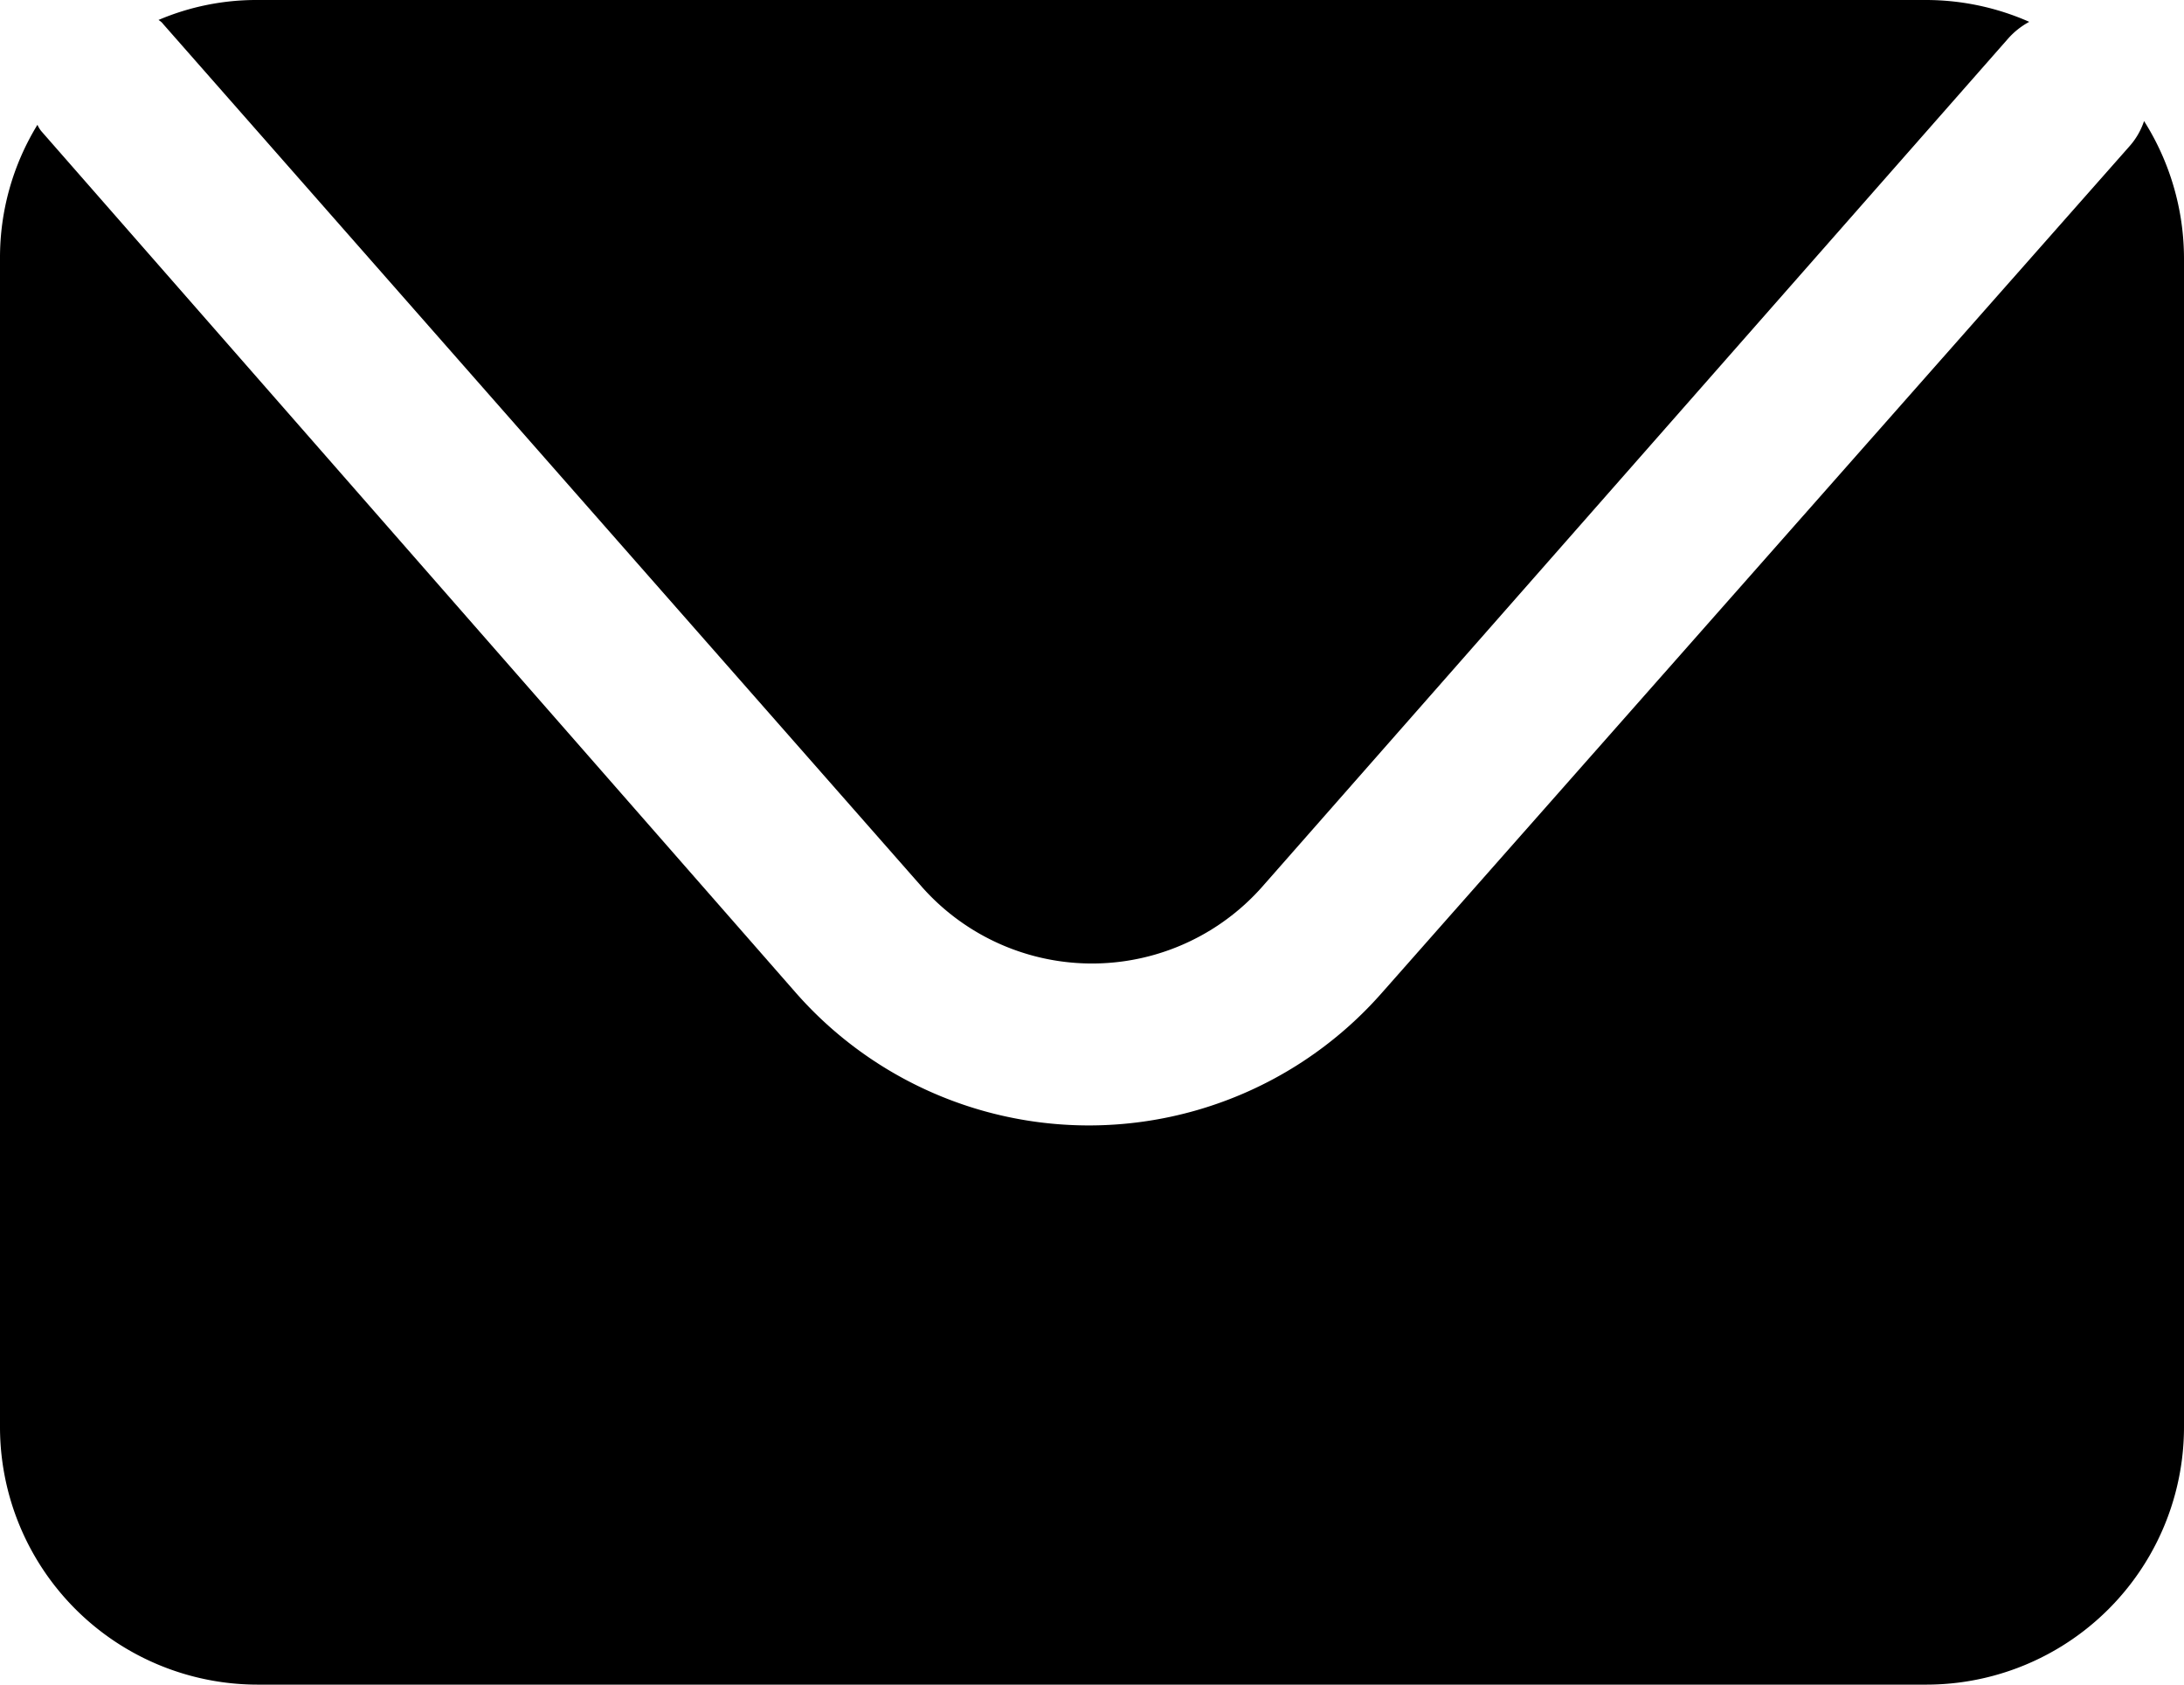
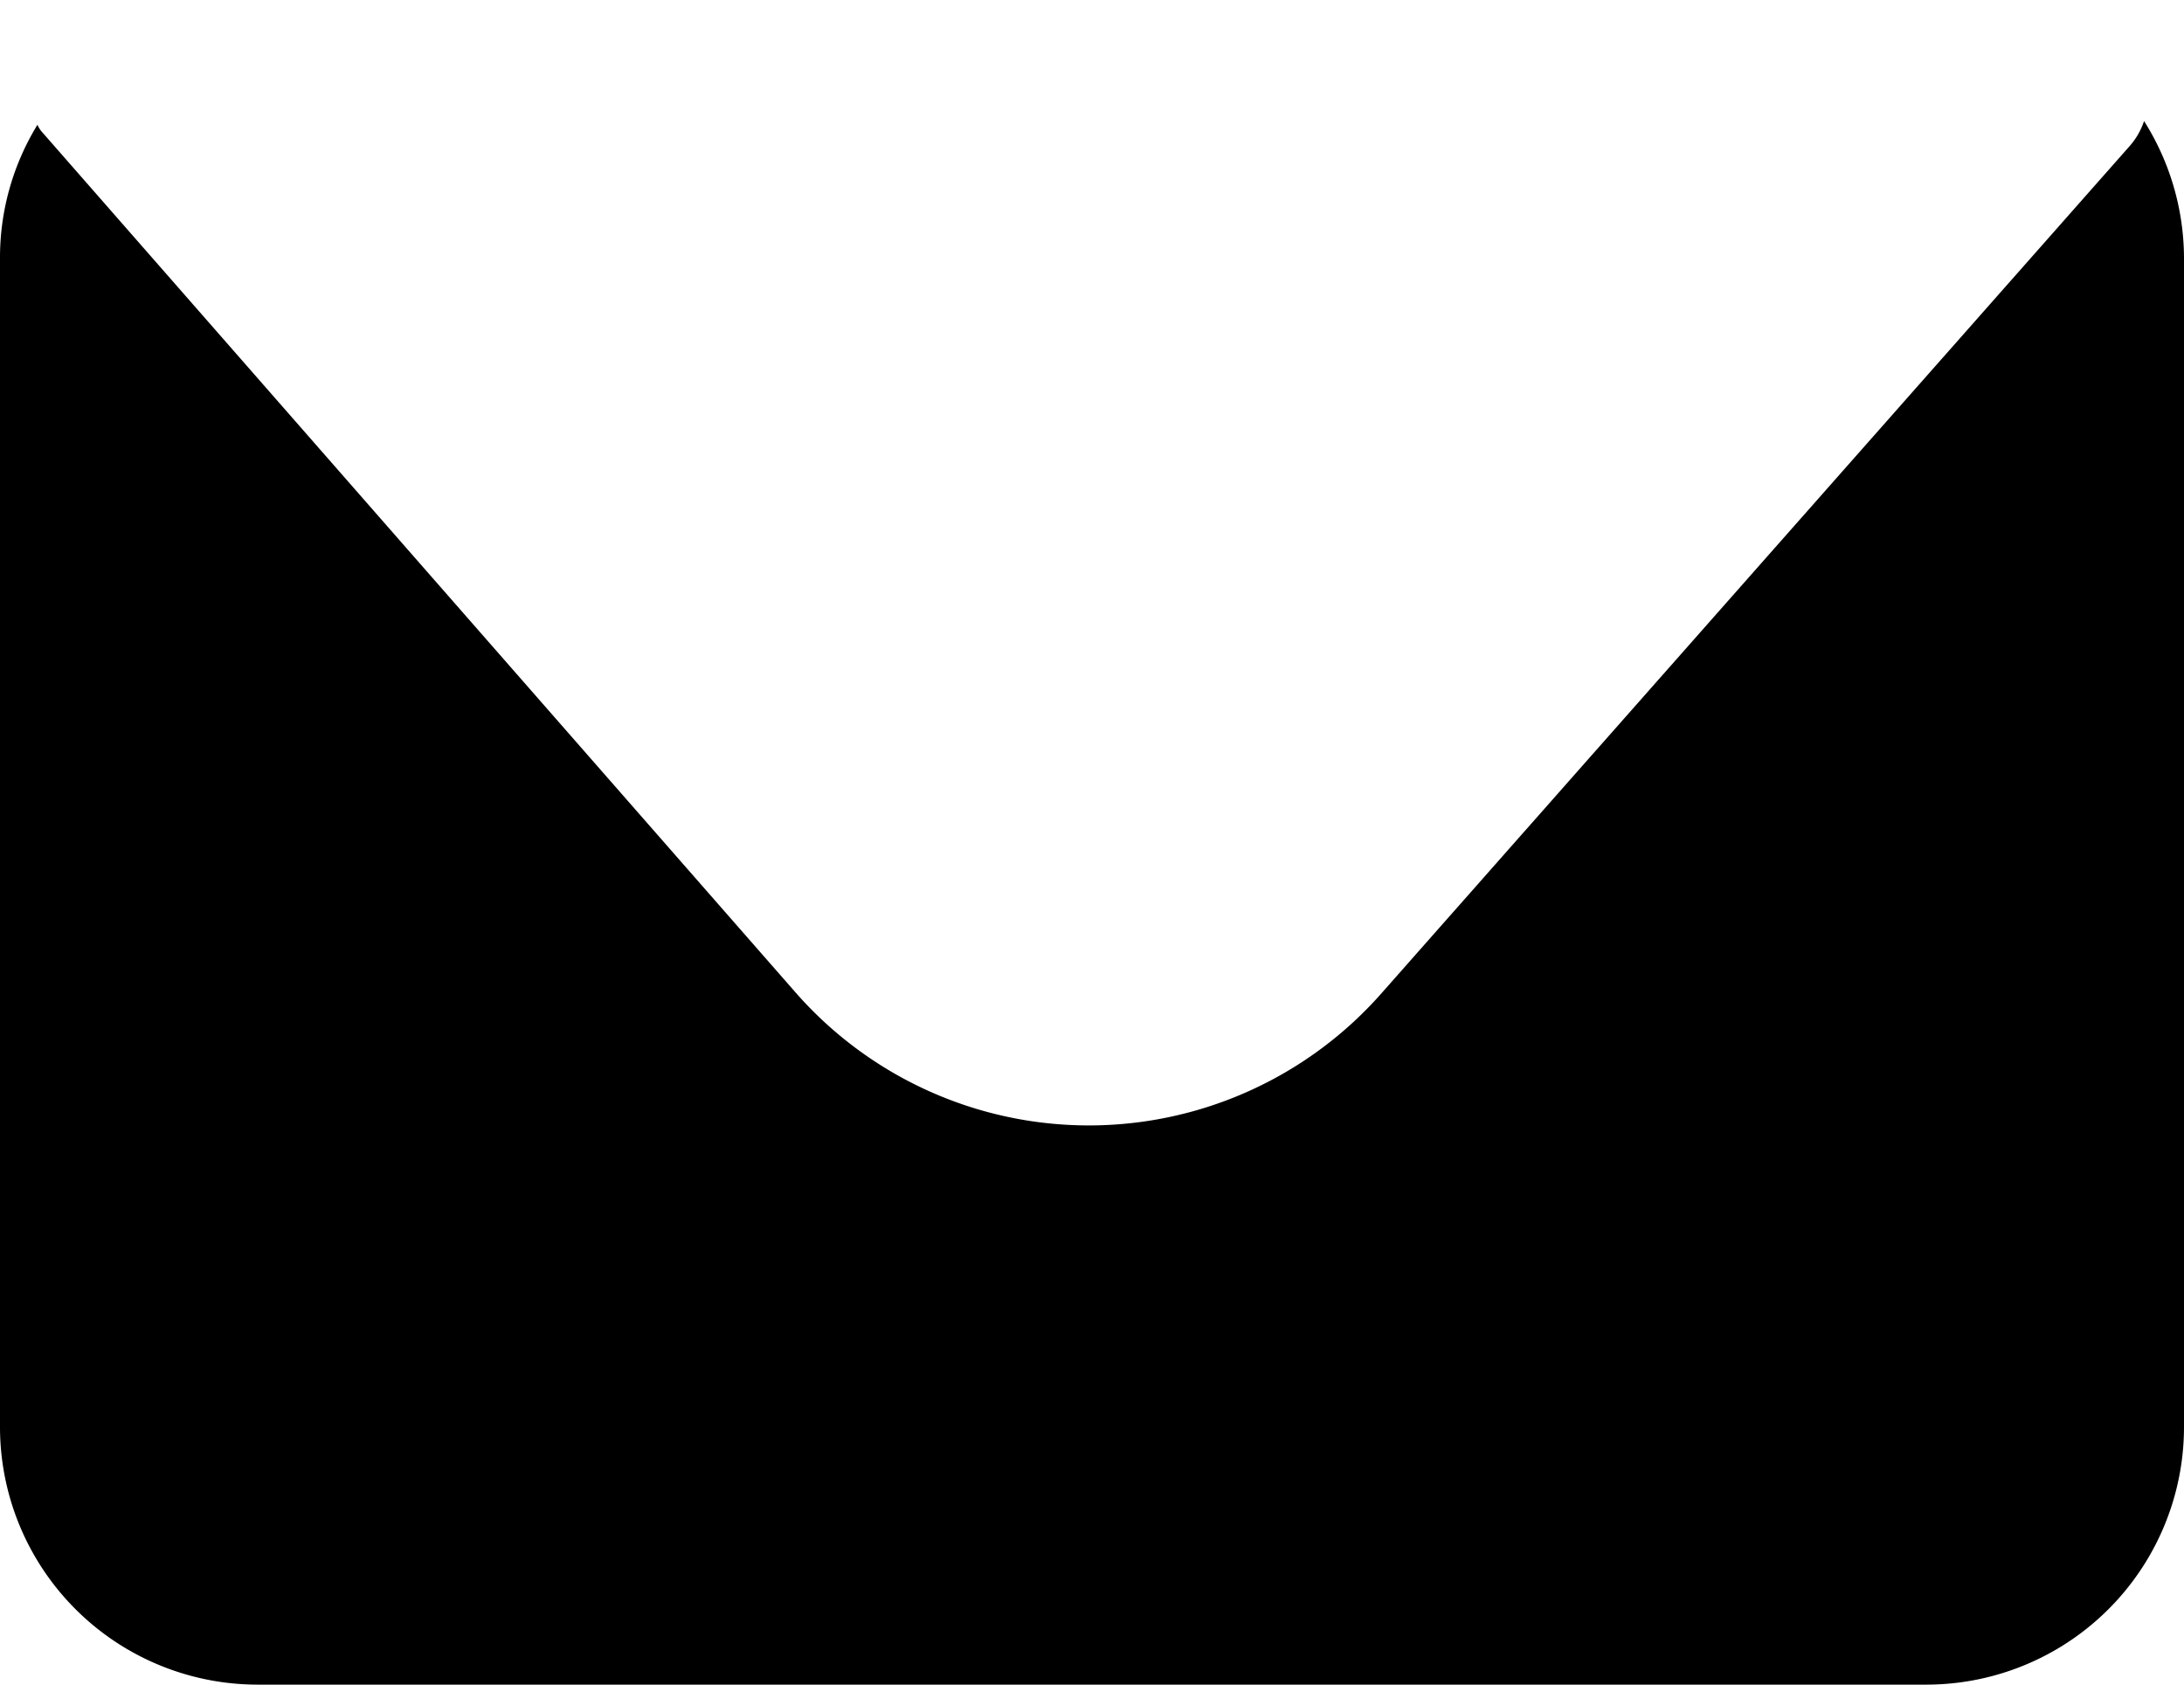
<svg xmlns="http://www.w3.org/2000/svg" viewBox="0 0 35 27">
  <title>Asset 22</title>
  <g id="Layer_2" data-name="Layer 2">
    <g id="Layer_1-2" data-name="Layer 1">
-       <path d="M2.61.38,14.77,14.21a3.64,3.64,0,0,0,5.46,0L32.18.62a1.23,1.23,0,0,1,.34-.27A4.1,4.1,0,0,0,30.87,0H4.13A4,4,0,0,0,2.54.32S2.59.35,2.61.38Z" />
      <path d="M34.36,1.94a1.16,1.16,0,0,1-.23.4l-12,13.59a6.25,6.25,0,0,1-9.36,0L.66,2.1A.47.47,0,0,1,.6,2,4.07,4.07,0,0,0,0,4.14V22.86A4.13,4.13,0,0,0,4.13,27H30.87A4.13,4.13,0,0,0,35,22.86V4.14A4.13,4.13,0,0,0,34.36,1.94Z" />
    </g>
  </g>
</svg>